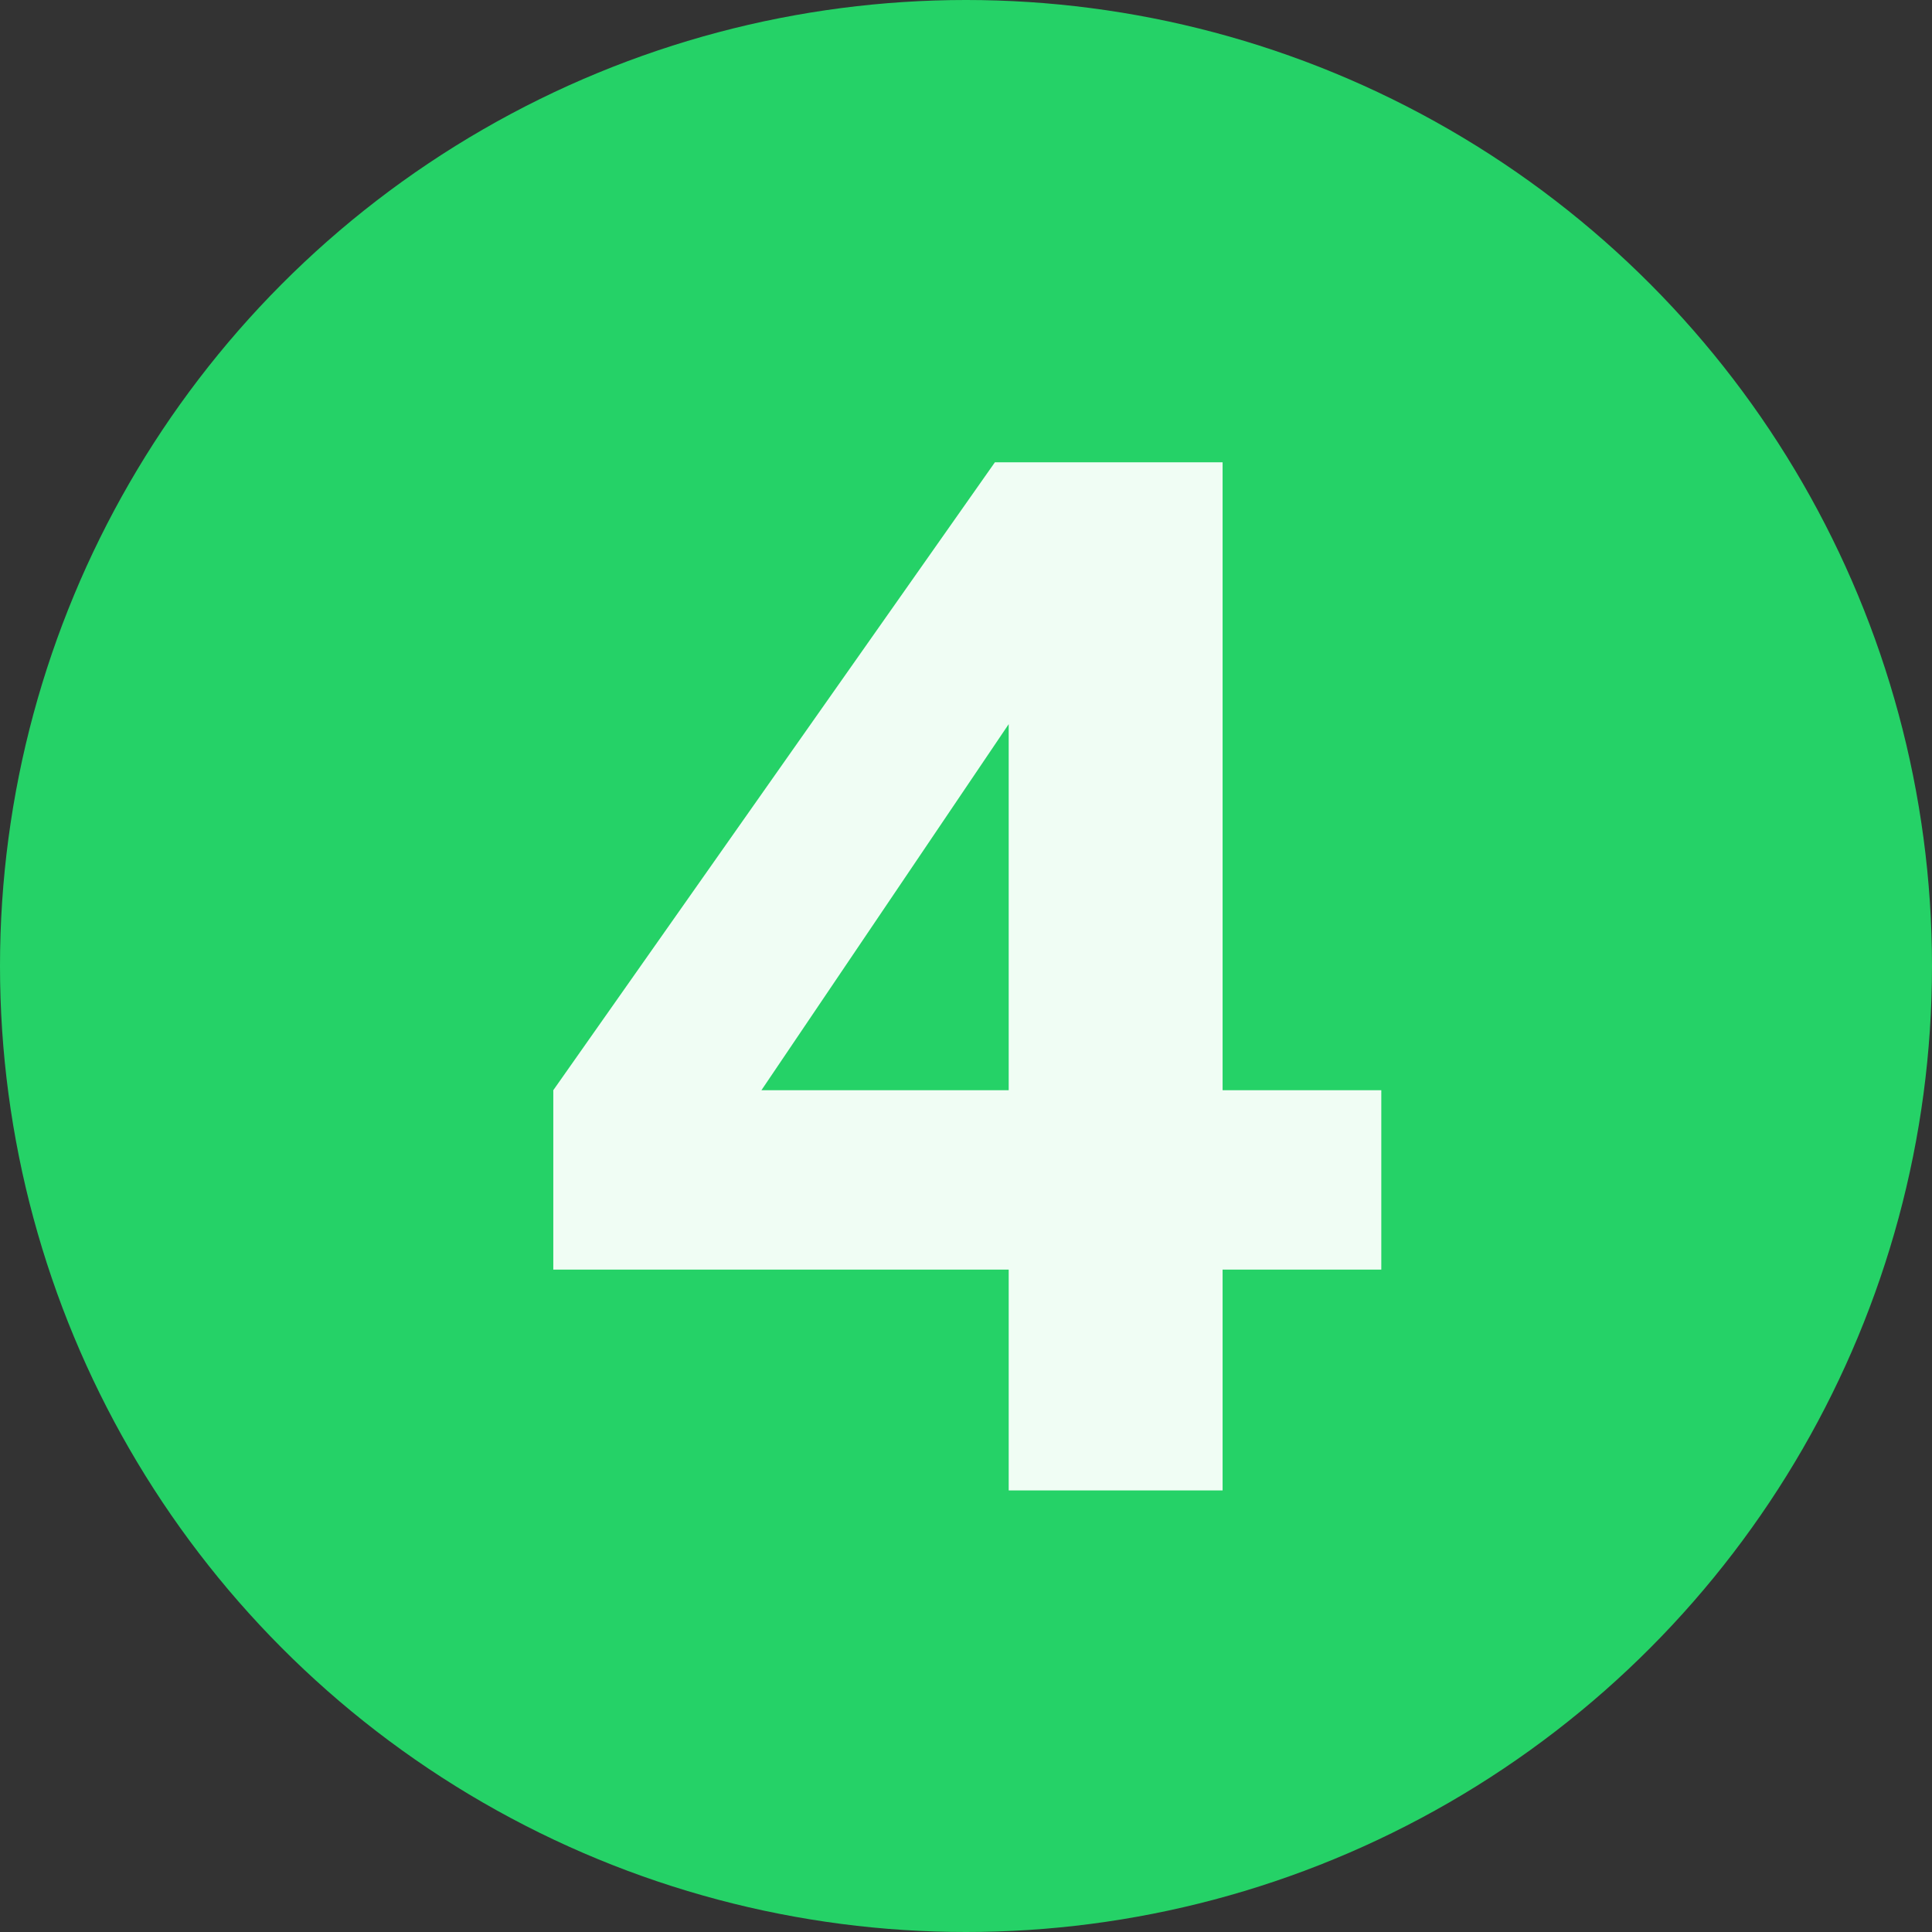
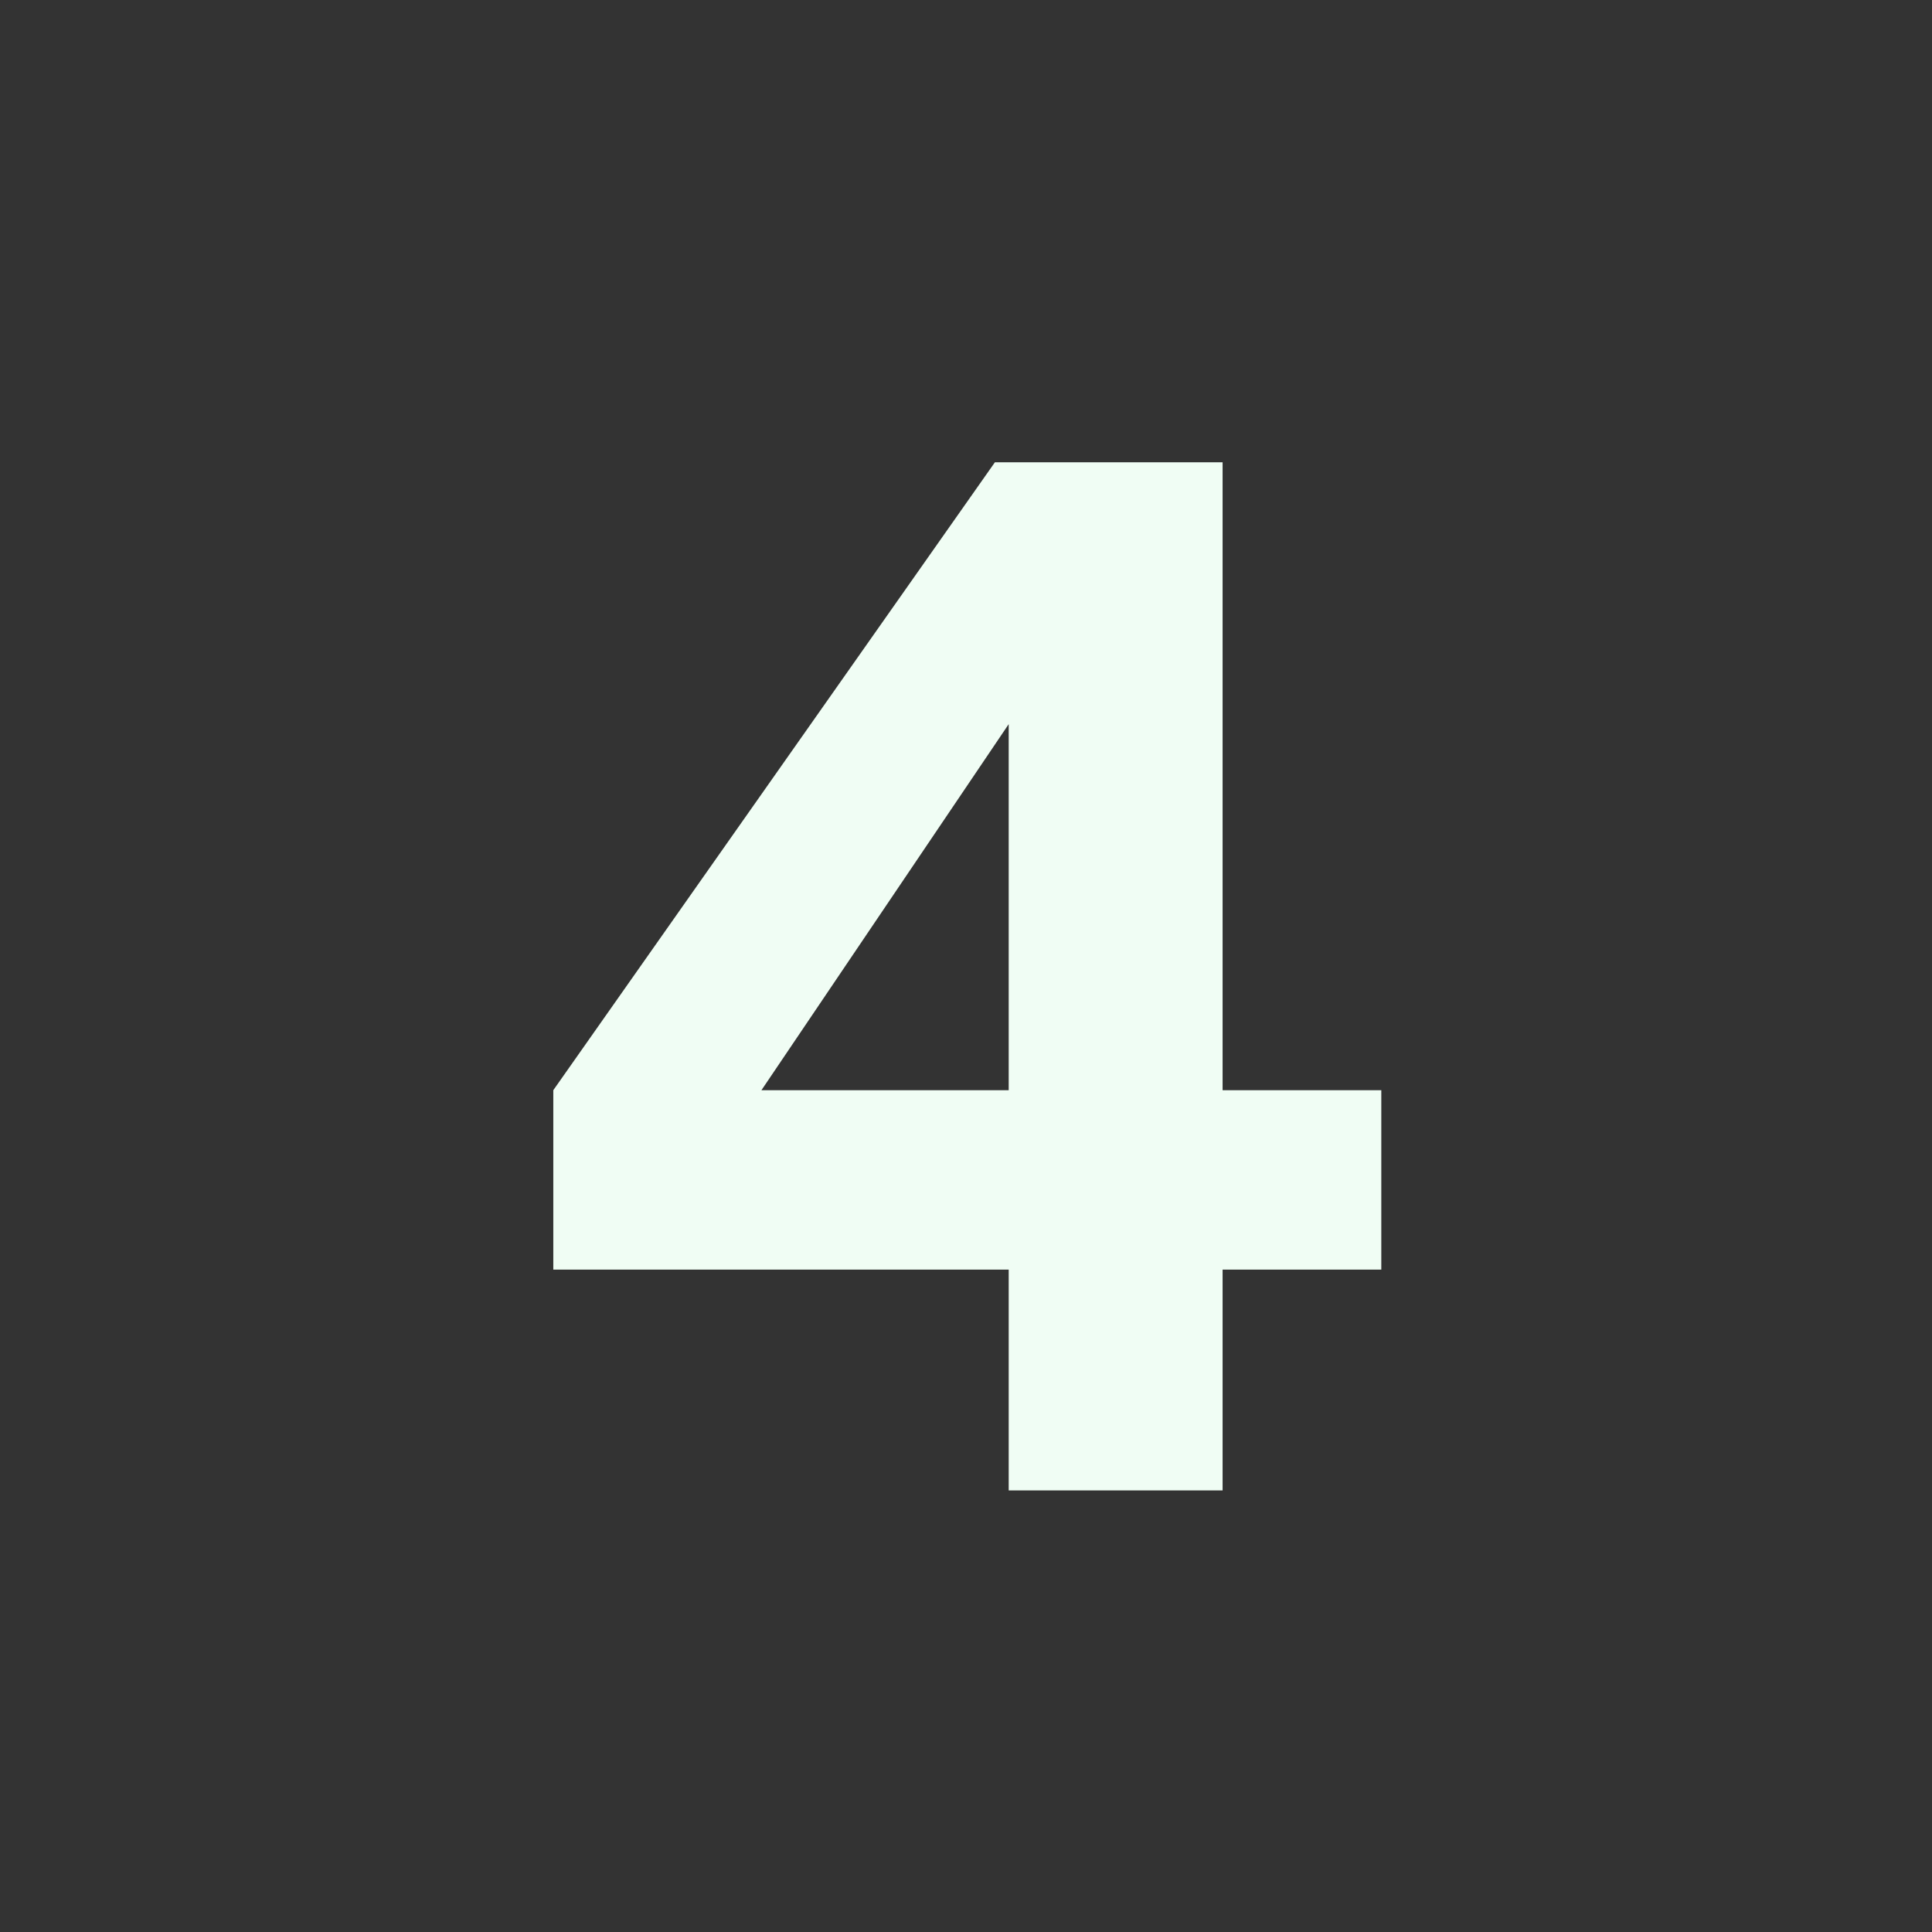
<svg xmlns="http://www.w3.org/2000/svg" width="70" height="70" viewBox="0 0 70 70" fill="none">
  <rect x="0" y="0" width="70" height="70" fill="#333333" stroke="none" />
-   <circle cx="35" cy="35" r="35" fill="#25D267" />
-   <path d="M36.547 54V46H20.047V39.5L36.047 16.75H44.297V39.5H50.047V46H44.297V54H36.547ZM25.697 42.3L24.247 39.5H36.547V22.75L38.497 23.35L25.697 42.3Z" fill="#F0FDF4" />
+   <path d="M36.547 54V46H20.047V39.5L36.047 16.75H44.297V39.5H50.047V46H44.297V54H36.547ZM25.697 42.3L24.247 39.5H36.547V22.75L38.497 23.35L25.697 42.3" fill="#F0FDF4" />
</svg>